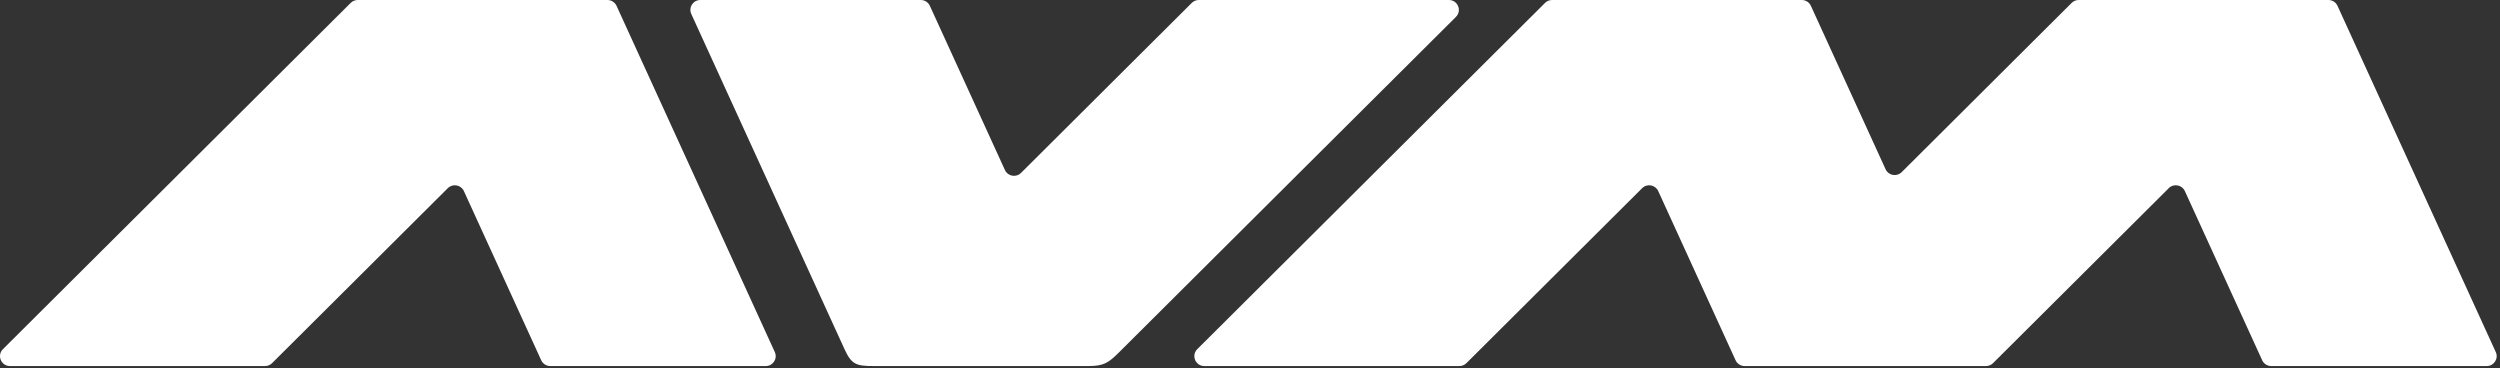
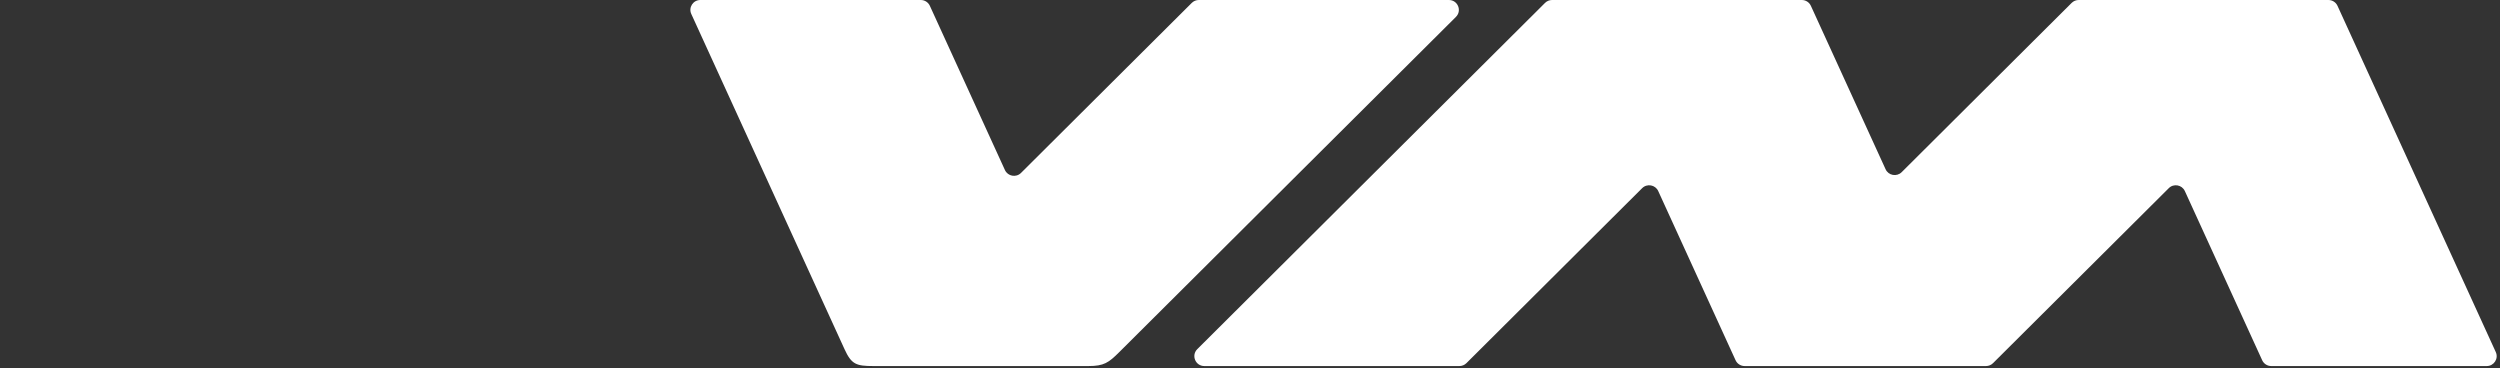
<svg xmlns="http://www.w3.org/2000/svg" width="292" height="43" viewBox="0 0 292 43" fill="none">
  <rect x="0" y="0" width="292" height="43" fill="#333333" stroke="none" />
-   <path d="M1.163 42.755C0.129 42.755 -0.389 41.51 0.342 40.782L40.961 0.338C41.179 0.122 41.474 0 41.782 0H70.953C71.408 0 71.821 0.265 72.009 0.677L90.498 41.121C90.848 41.886 90.286 42.755 89.442 42.755H64.271C63.816 42.755 63.403 42.49 63.214 42.078L54.181 22.316C53.845 21.582 52.876 21.408 52.304 21.978L31.777 42.416C31.559 42.633 31.264 42.755 30.956 42.755H1.163Z" fill="white" />
  <path d="M290.451 42.755C291.295 42.755 291.857 41.886 291.507 41.121L273.018 0.677C272.83 0.265 272.417 0 271.962 0H242.791C242.483 0 242.188 0.122 241.971 0.338L222.115 20.109C221.542 20.679 220.573 20.504 220.238 19.77L211.509 0.677C211.321 0.265 210.908 0 210.453 0H181.282C180.974 0 180.679 0.122 180.461 0.338L139.842 40.782C139.111 41.51 139.629 42.755 140.663 42.755H170.456C170.764 42.755 171.059 42.633 171.277 42.416L191.804 21.978C192.376 21.408 193.345 21.582 193.681 22.316L202.715 42.078C202.903 42.49 203.316 42.755 203.771 42.755H231.965C232.273 42.755 232.568 42.633 232.786 42.416L253.313 21.978C253.885 21.408 254.854 21.582 255.19 22.316L264.224 42.078C264.412 42.49 264.825 42.755 265.28 42.755H290.451Z" fill="white" />
  <path d="M130.736 41.121L170.054 1.973C170.785 1.245 170.267 0 169.233 0H140.02C139.713 0 139.417 0.122 139.2 0.338L119.253 20.199C118.68 20.769 117.712 20.595 117.376 19.861L108.606 0.677C108.418 0.265 108.005 0 107.55 0H81.799C80.954 0 80.393 0.869 80.743 1.634L98.639 40.782C99.446 42.548 99.992 42.755 102.003 42.755H127.12C128.944 42.755 129.479 42.373 130.736 41.121Z" fill="white" />
</svg>